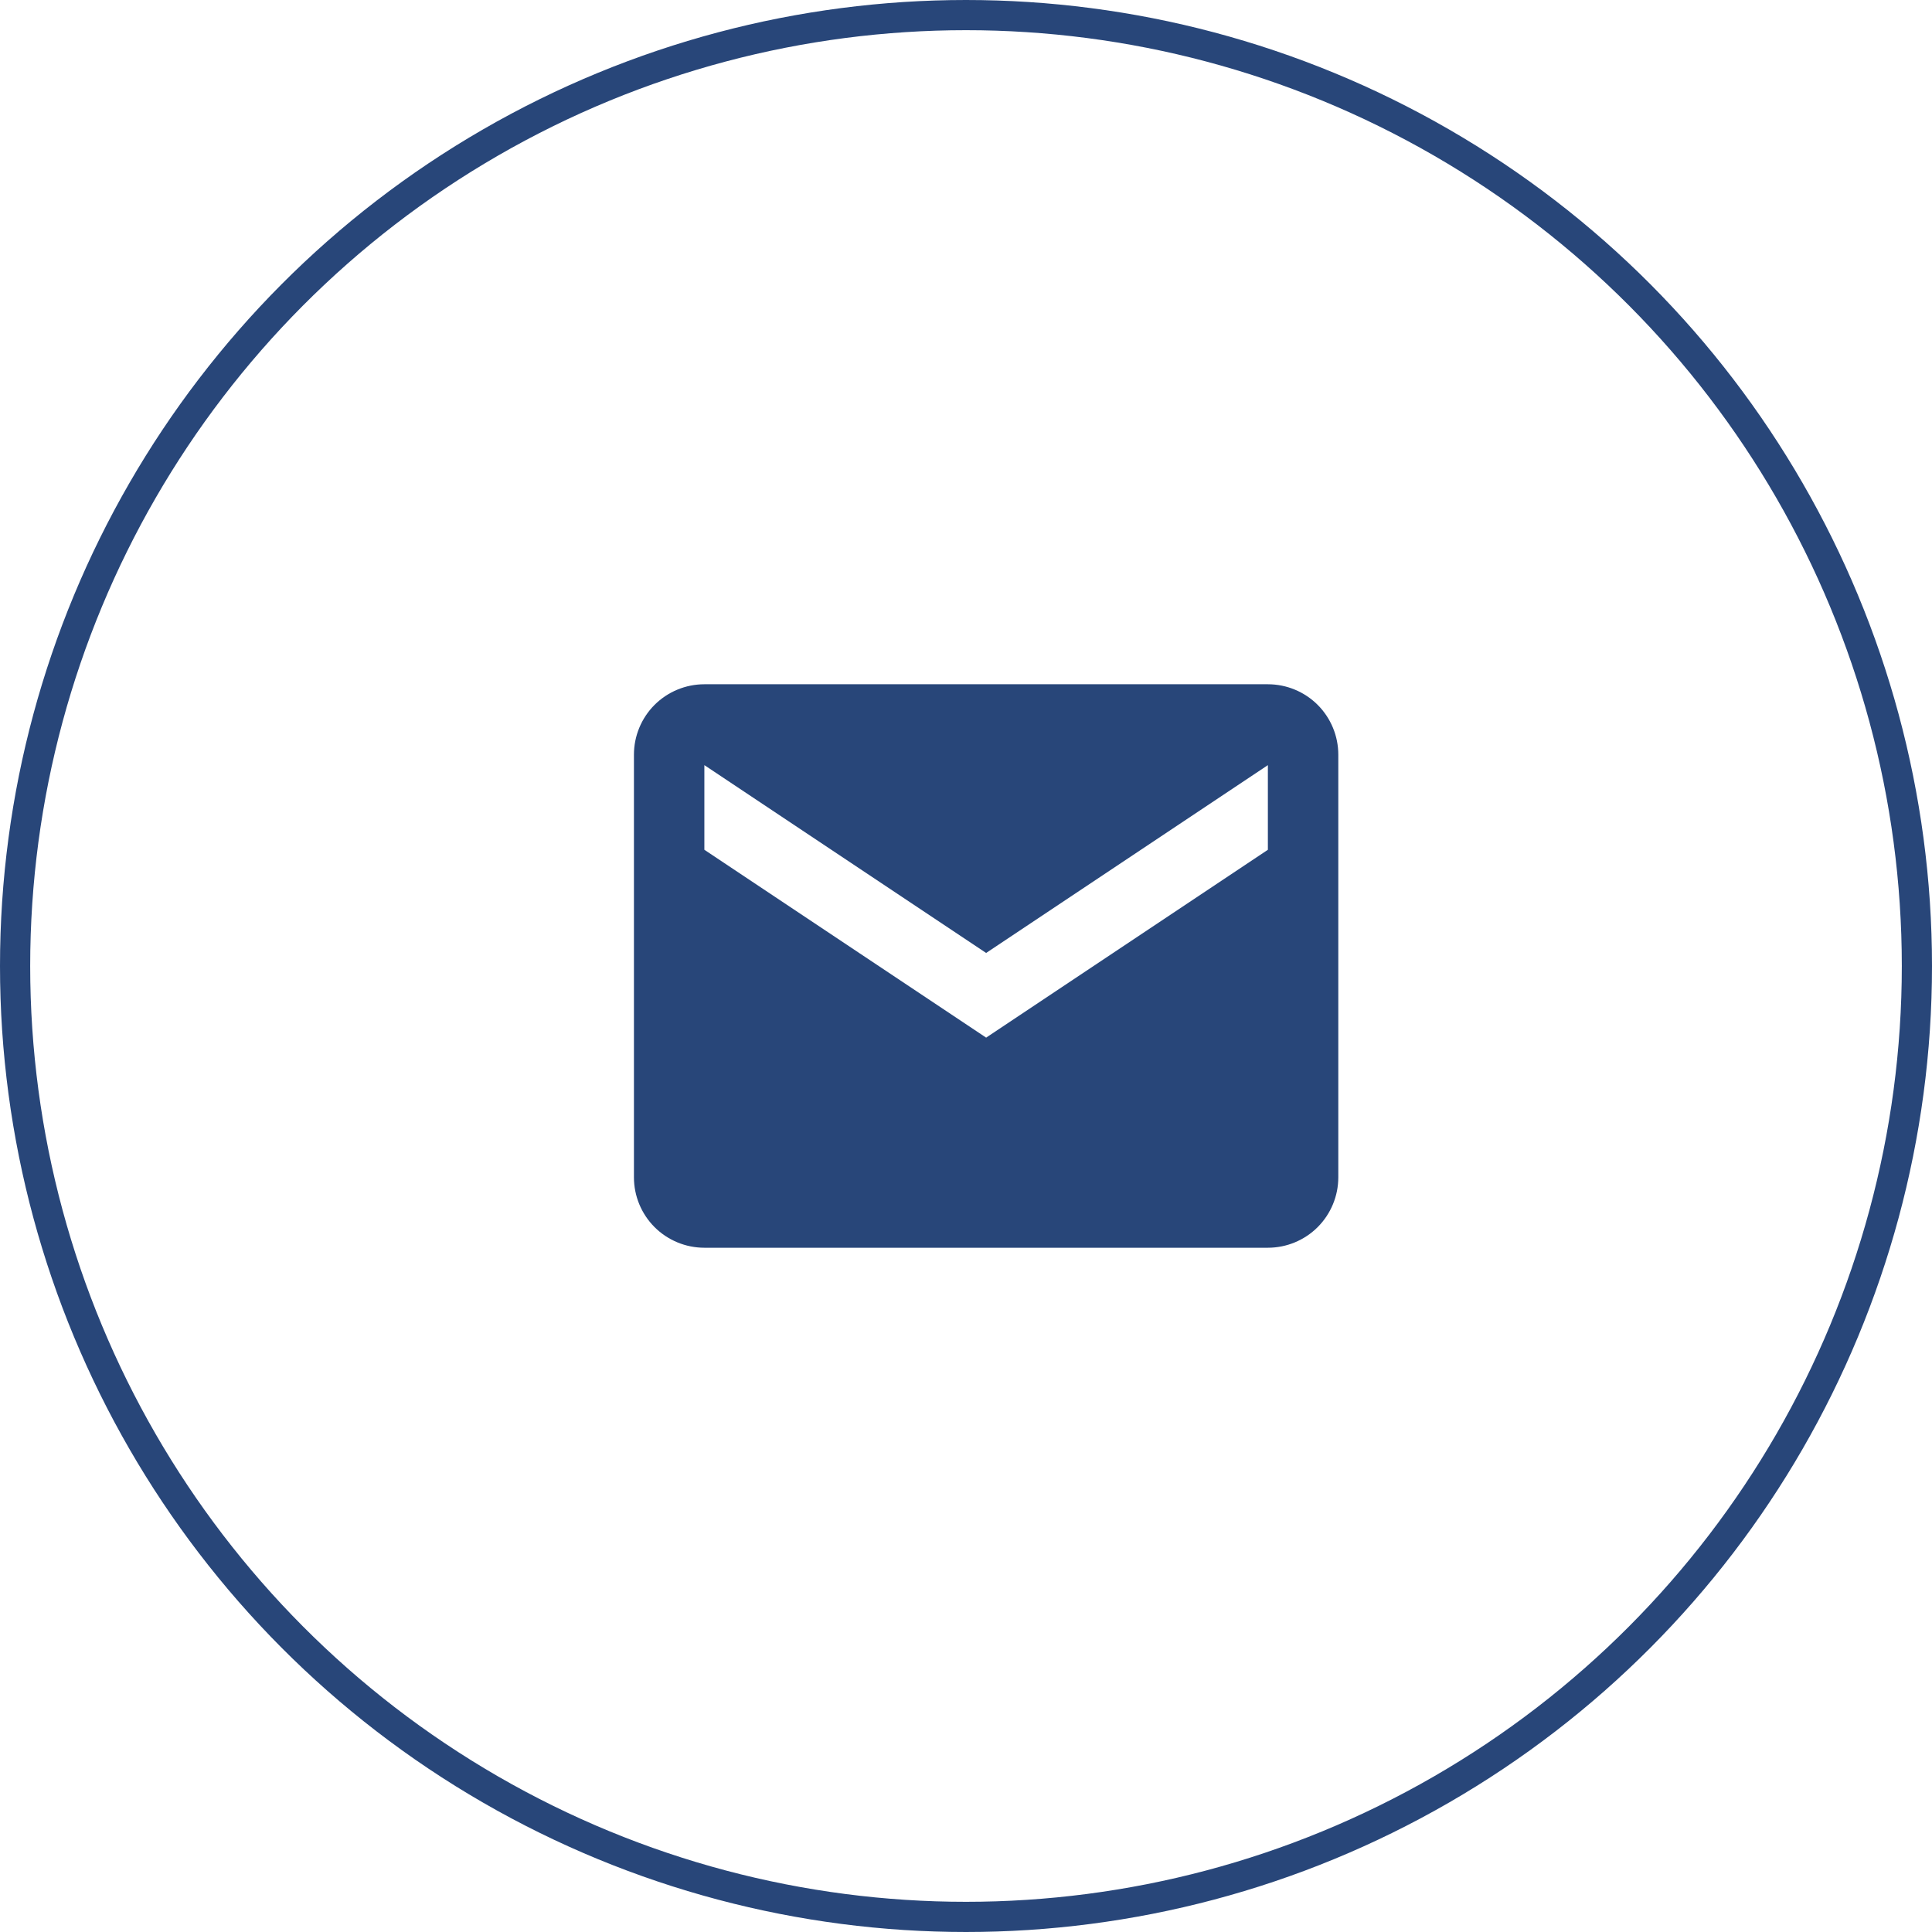
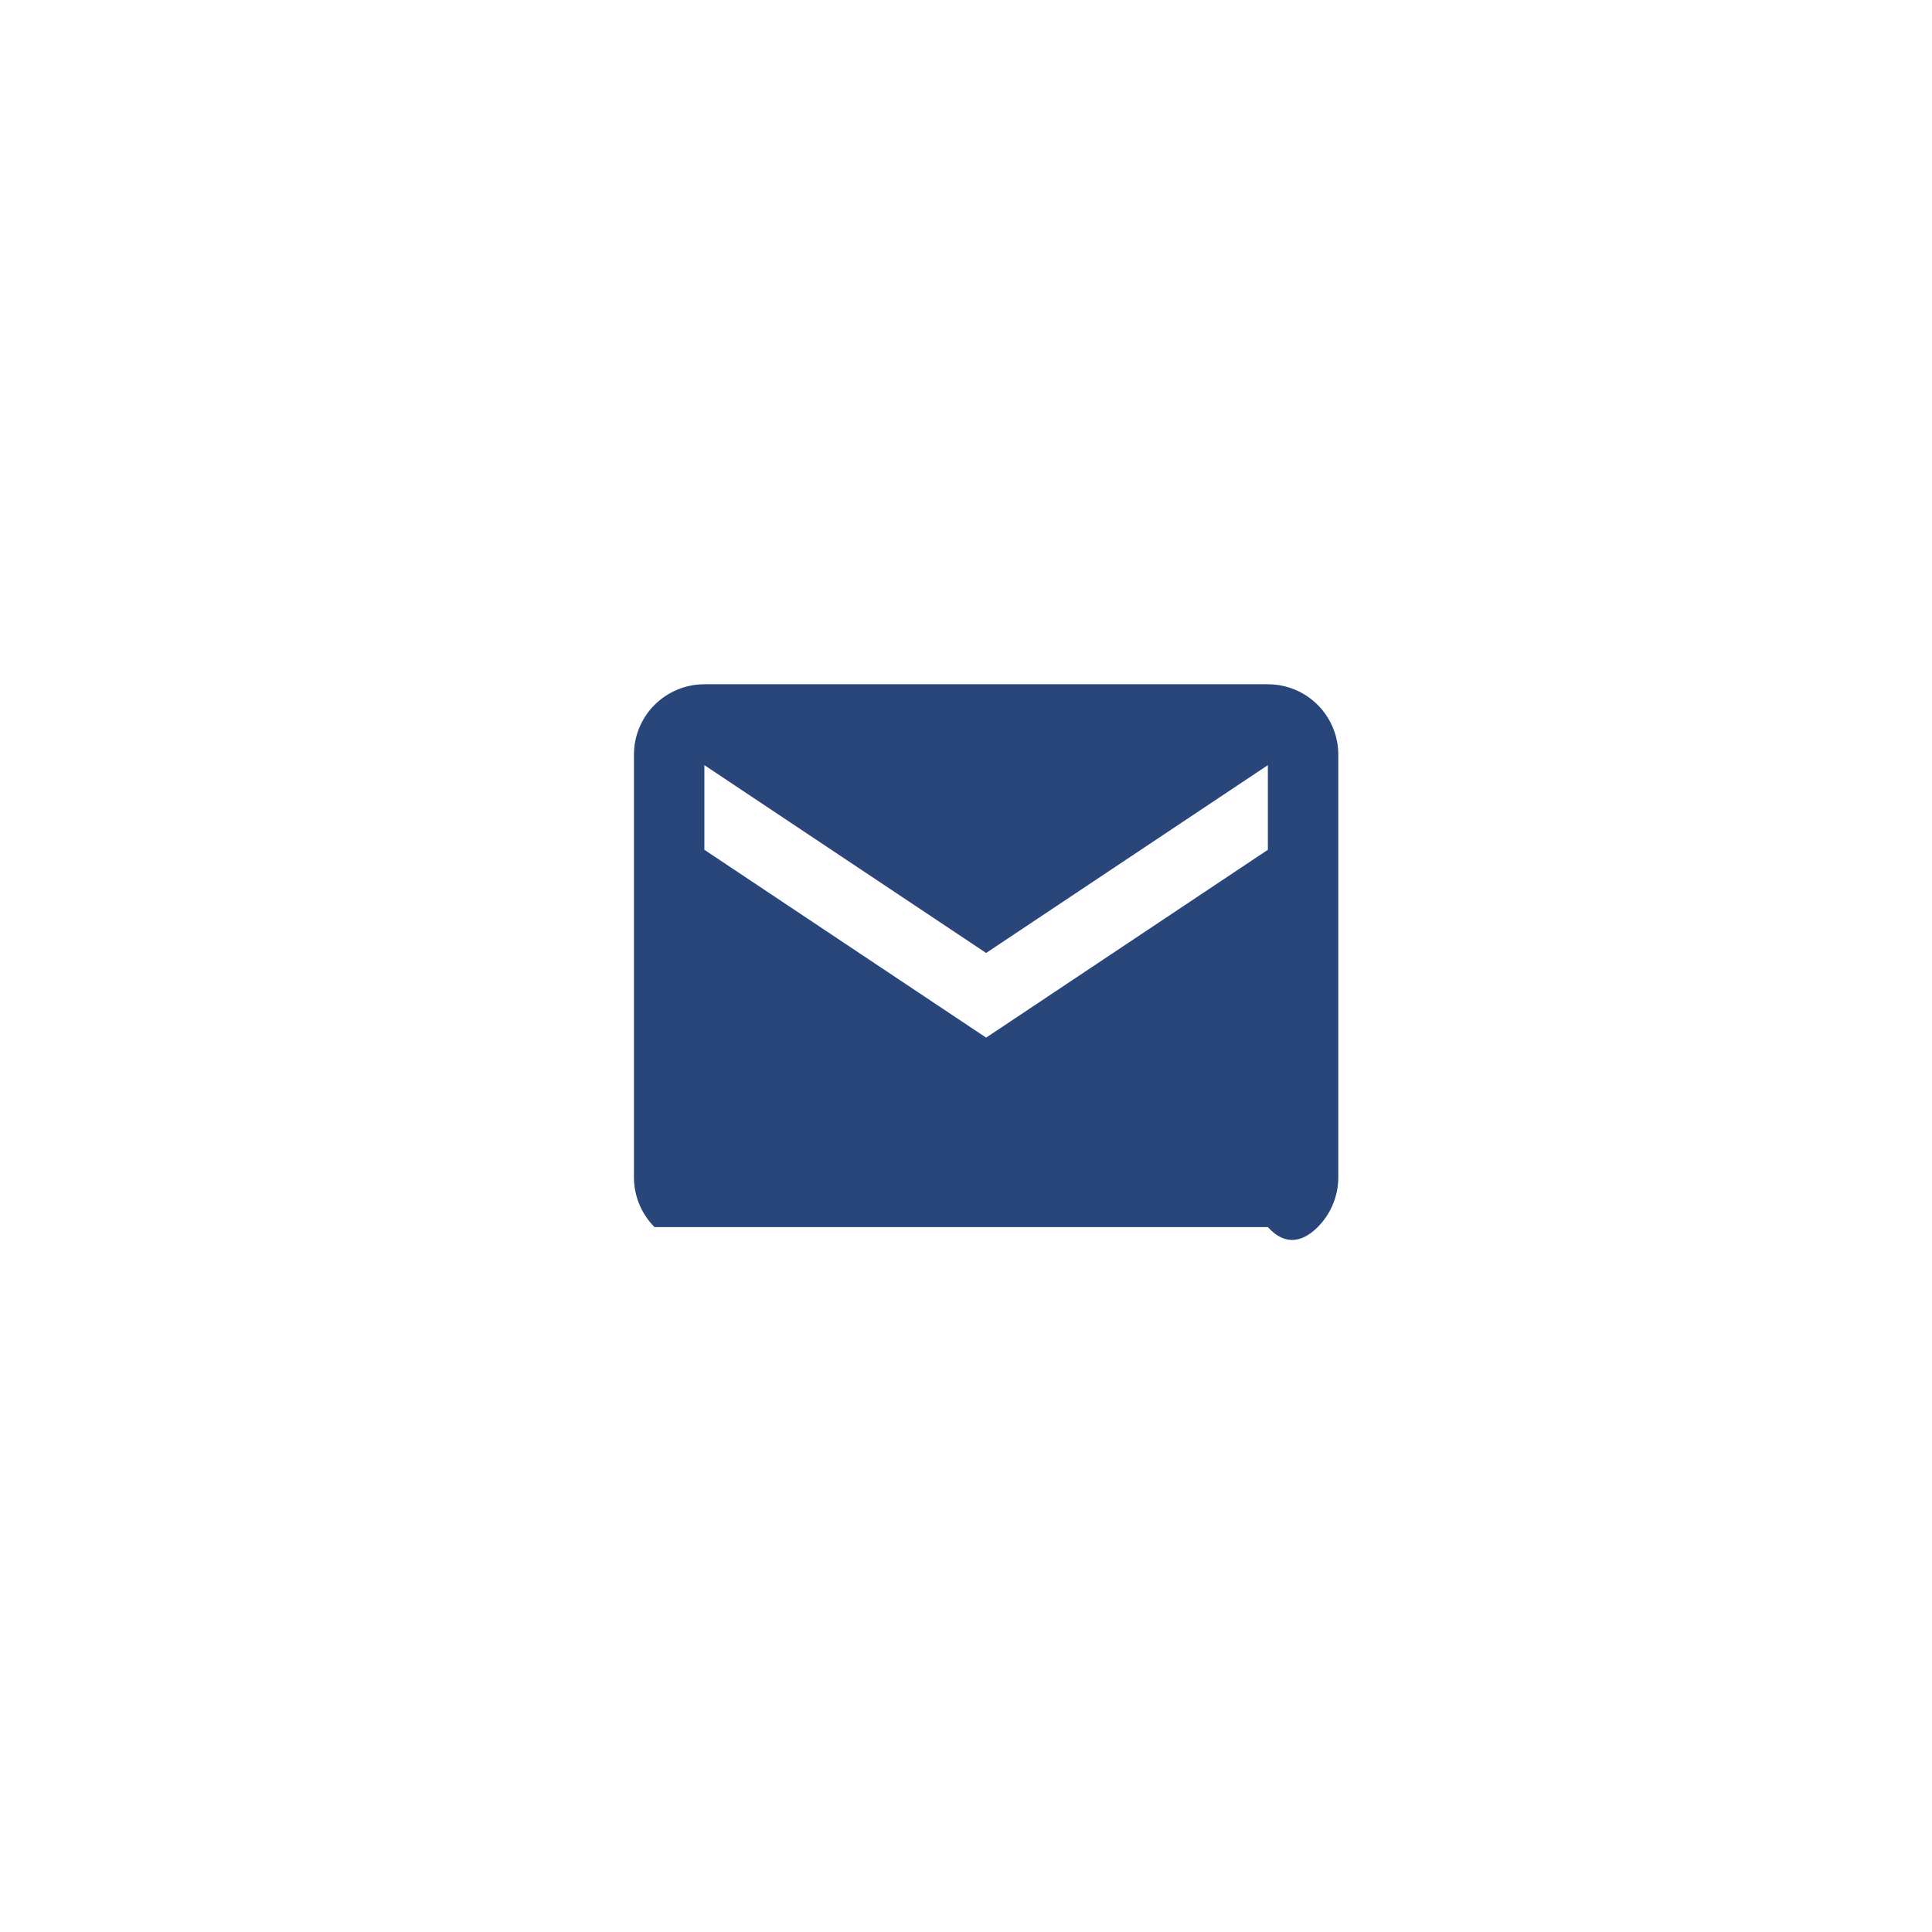
<svg xmlns="http://www.w3.org/2000/svg" width="64" height="64" viewBox="0 0 64 64" fill="none">
-   <circle cx="32" cy="32" r="31.5" stroke="#284679" />
-   <path d="M42 22.667H23.333C22.715 22.667 22.121 22.913 21.683 23.35C21.246 23.788 21 24.381 21 25V39C21 39.619 21.246 40.212 21.683 40.65C22.121 41.087 22.715 41.333 23.333 41.333H42C42.619 41.333 43.212 41.087 43.65 40.65C44.087 40.212 44.333 39.619 44.333 39V25C44.333 24.381 44.087 23.788 43.65 23.35C43.212 22.913 42.619 22.667 42 22.667ZM42 28.15L32.667 34.373L23.333 28.15V25.346L32.667 31.568L42 25.346V28.15Z" fill="#284679" />
+   <path d="M42 22.667H23.333C22.715 22.667 22.121 22.913 21.683 23.35C21.246 23.788 21 24.381 21 25V39C21 39.619 21.246 40.212 21.683 40.65H42C42.619 41.333 43.212 41.087 43.65 40.65C44.087 40.212 44.333 39.619 44.333 39V25C44.333 24.381 44.087 23.788 43.65 23.35C43.212 22.913 42.619 22.667 42 22.667ZM42 28.15L32.667 34.373L23.333 28.15V25.346L32.667 31.568L42 25.346V28.15Z" fill="#284679" />
</svg>